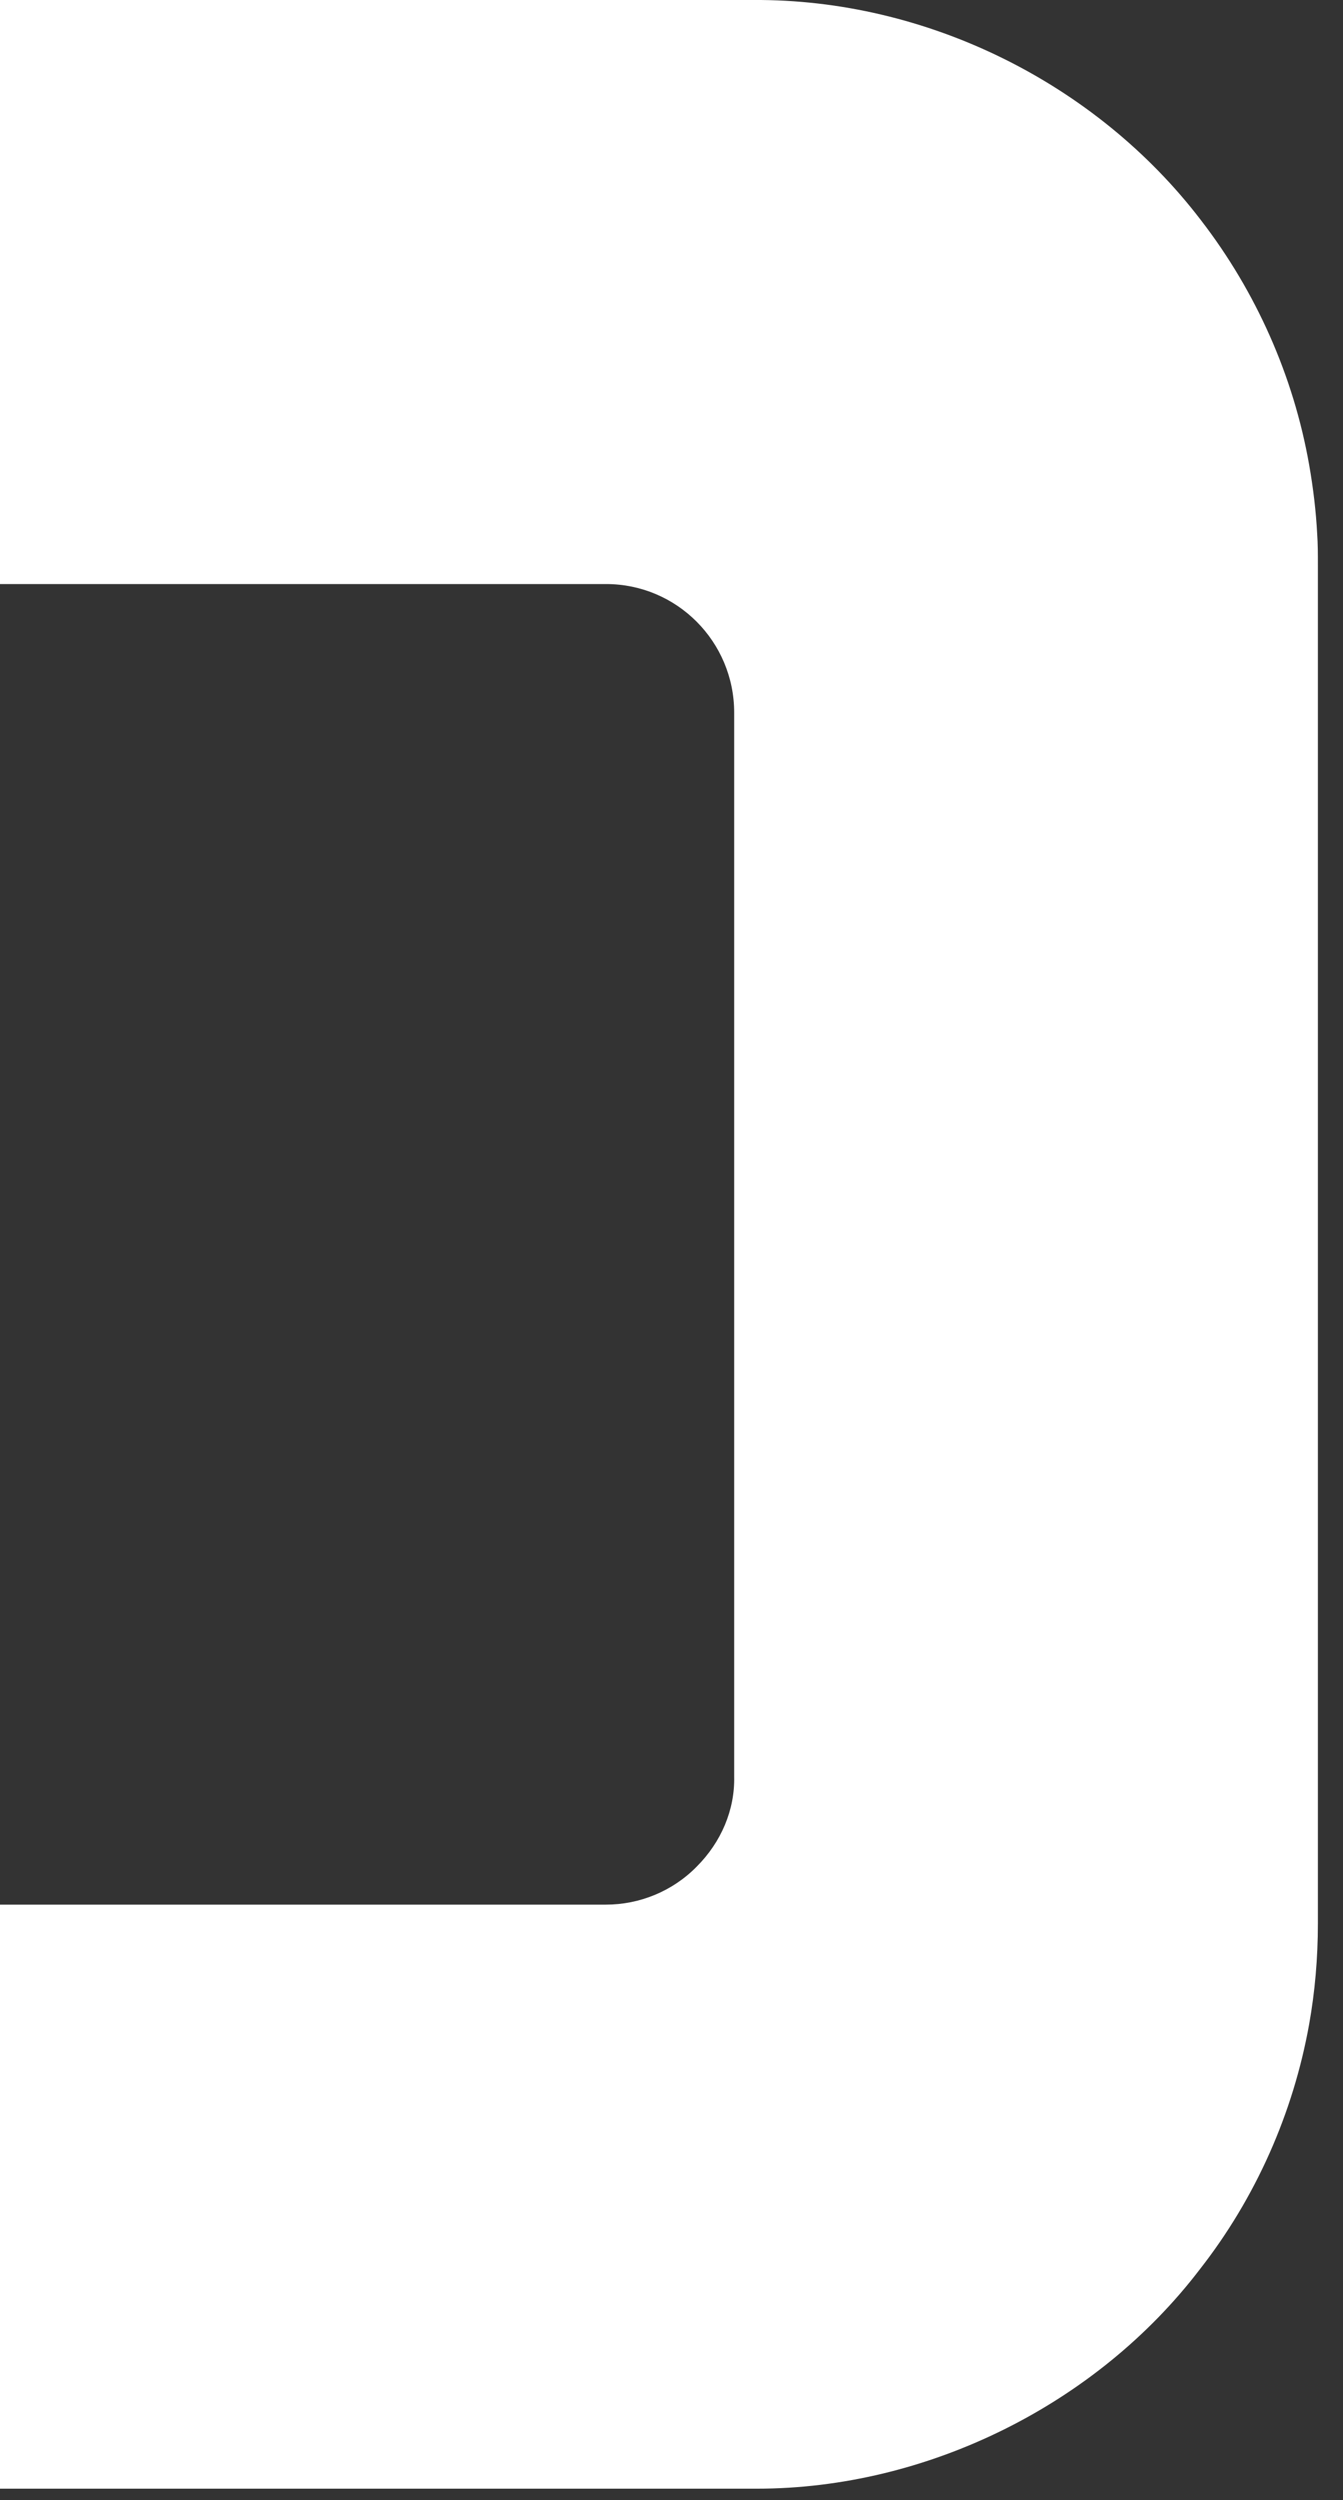
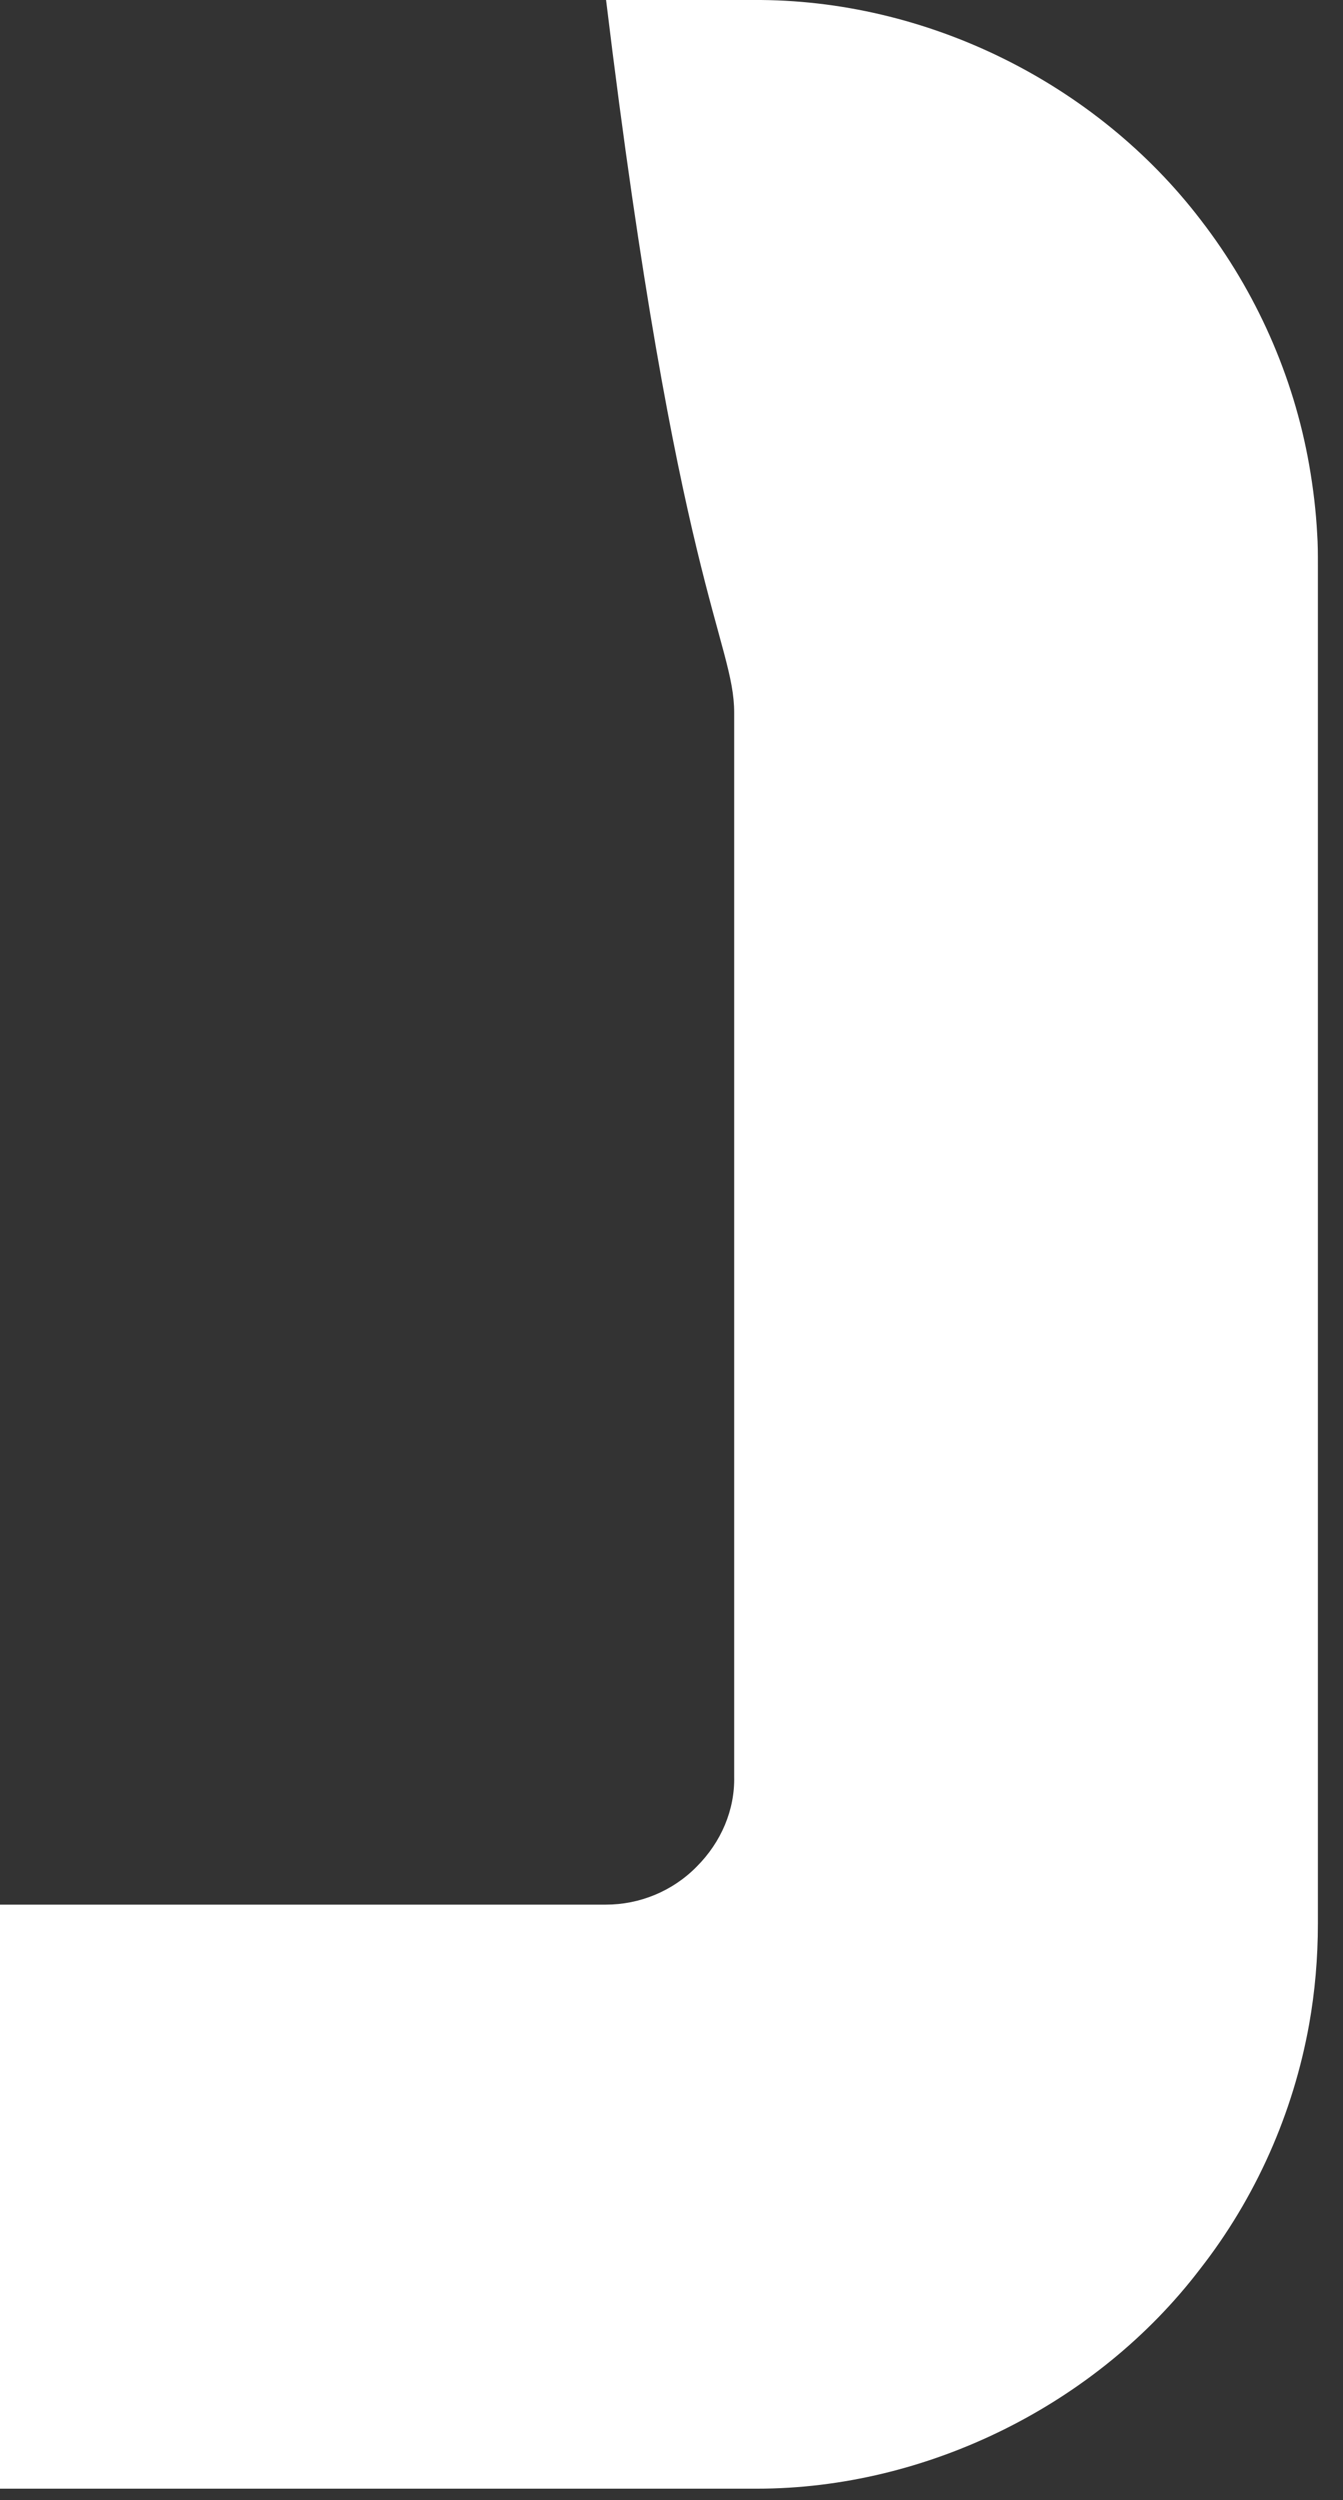
<svg xmlns="http://www.w3.org/2000/svg" fill="none" height="100%" overflow="visible" preserveAspectRatio="none" style="display: block;" viewBox="0 0 43 80" width="100%">
  <rect x="0" y="0" width="43" height="80" fill="#333333" stroke="none" />
-   <path d="M42.172 17.063C42.135 16.371 42.05 15.631 41.917 14.879C41.419 12.039 40.218 9.333 38.446 7.039C35.096 2.658 29.66 -0.036 24.114 0H0V18.689H19.405C21.674 18.689 23.507 20.534 23.507 22.803V56.844C23.531 57.912 23.094 58.943 22.305 59.732C21.529 60.521 20.473 60.946 19.405 60.946H0V79.635H24.235C29.672 79.635 35.108 76.953 38.422 72.608C40.206 70.327 41.407 67.62 41.917 64.768C42.099 63.749 42.196 62.669 42.196 61.553V18.082C42.196 17.743 42.196 17.403 42.172 17.063Z" fill="white" id="Vector" />
+   <path d="M42.172 17.063C42.135 16.371 42.05 15.631 41.917 14.879C41.419 12.039 40.218 9.333 38.446 7.039C35.096 2.658 29.66 -0.036 24.114 0H0H19.405C21.674 18.689 23.507 20.534 23.507 22.803V56.844C23.531 57.912 23.094 58.943 22.305 59.732C21.529 60.521 20.473 60.946 19.405 60.946H0V79.635H24.235C29.672 79.635 35.108 76.953 38.422 72.608C40.206 70.327 41.407 67.62 41.917 64.768C42.099 63.749 42.196 62.669 42.196 61.553V18.082C42.196 17.743 42.196 17.403 42.172 17.063Z" fill="white" id="Vector" />
</svg>